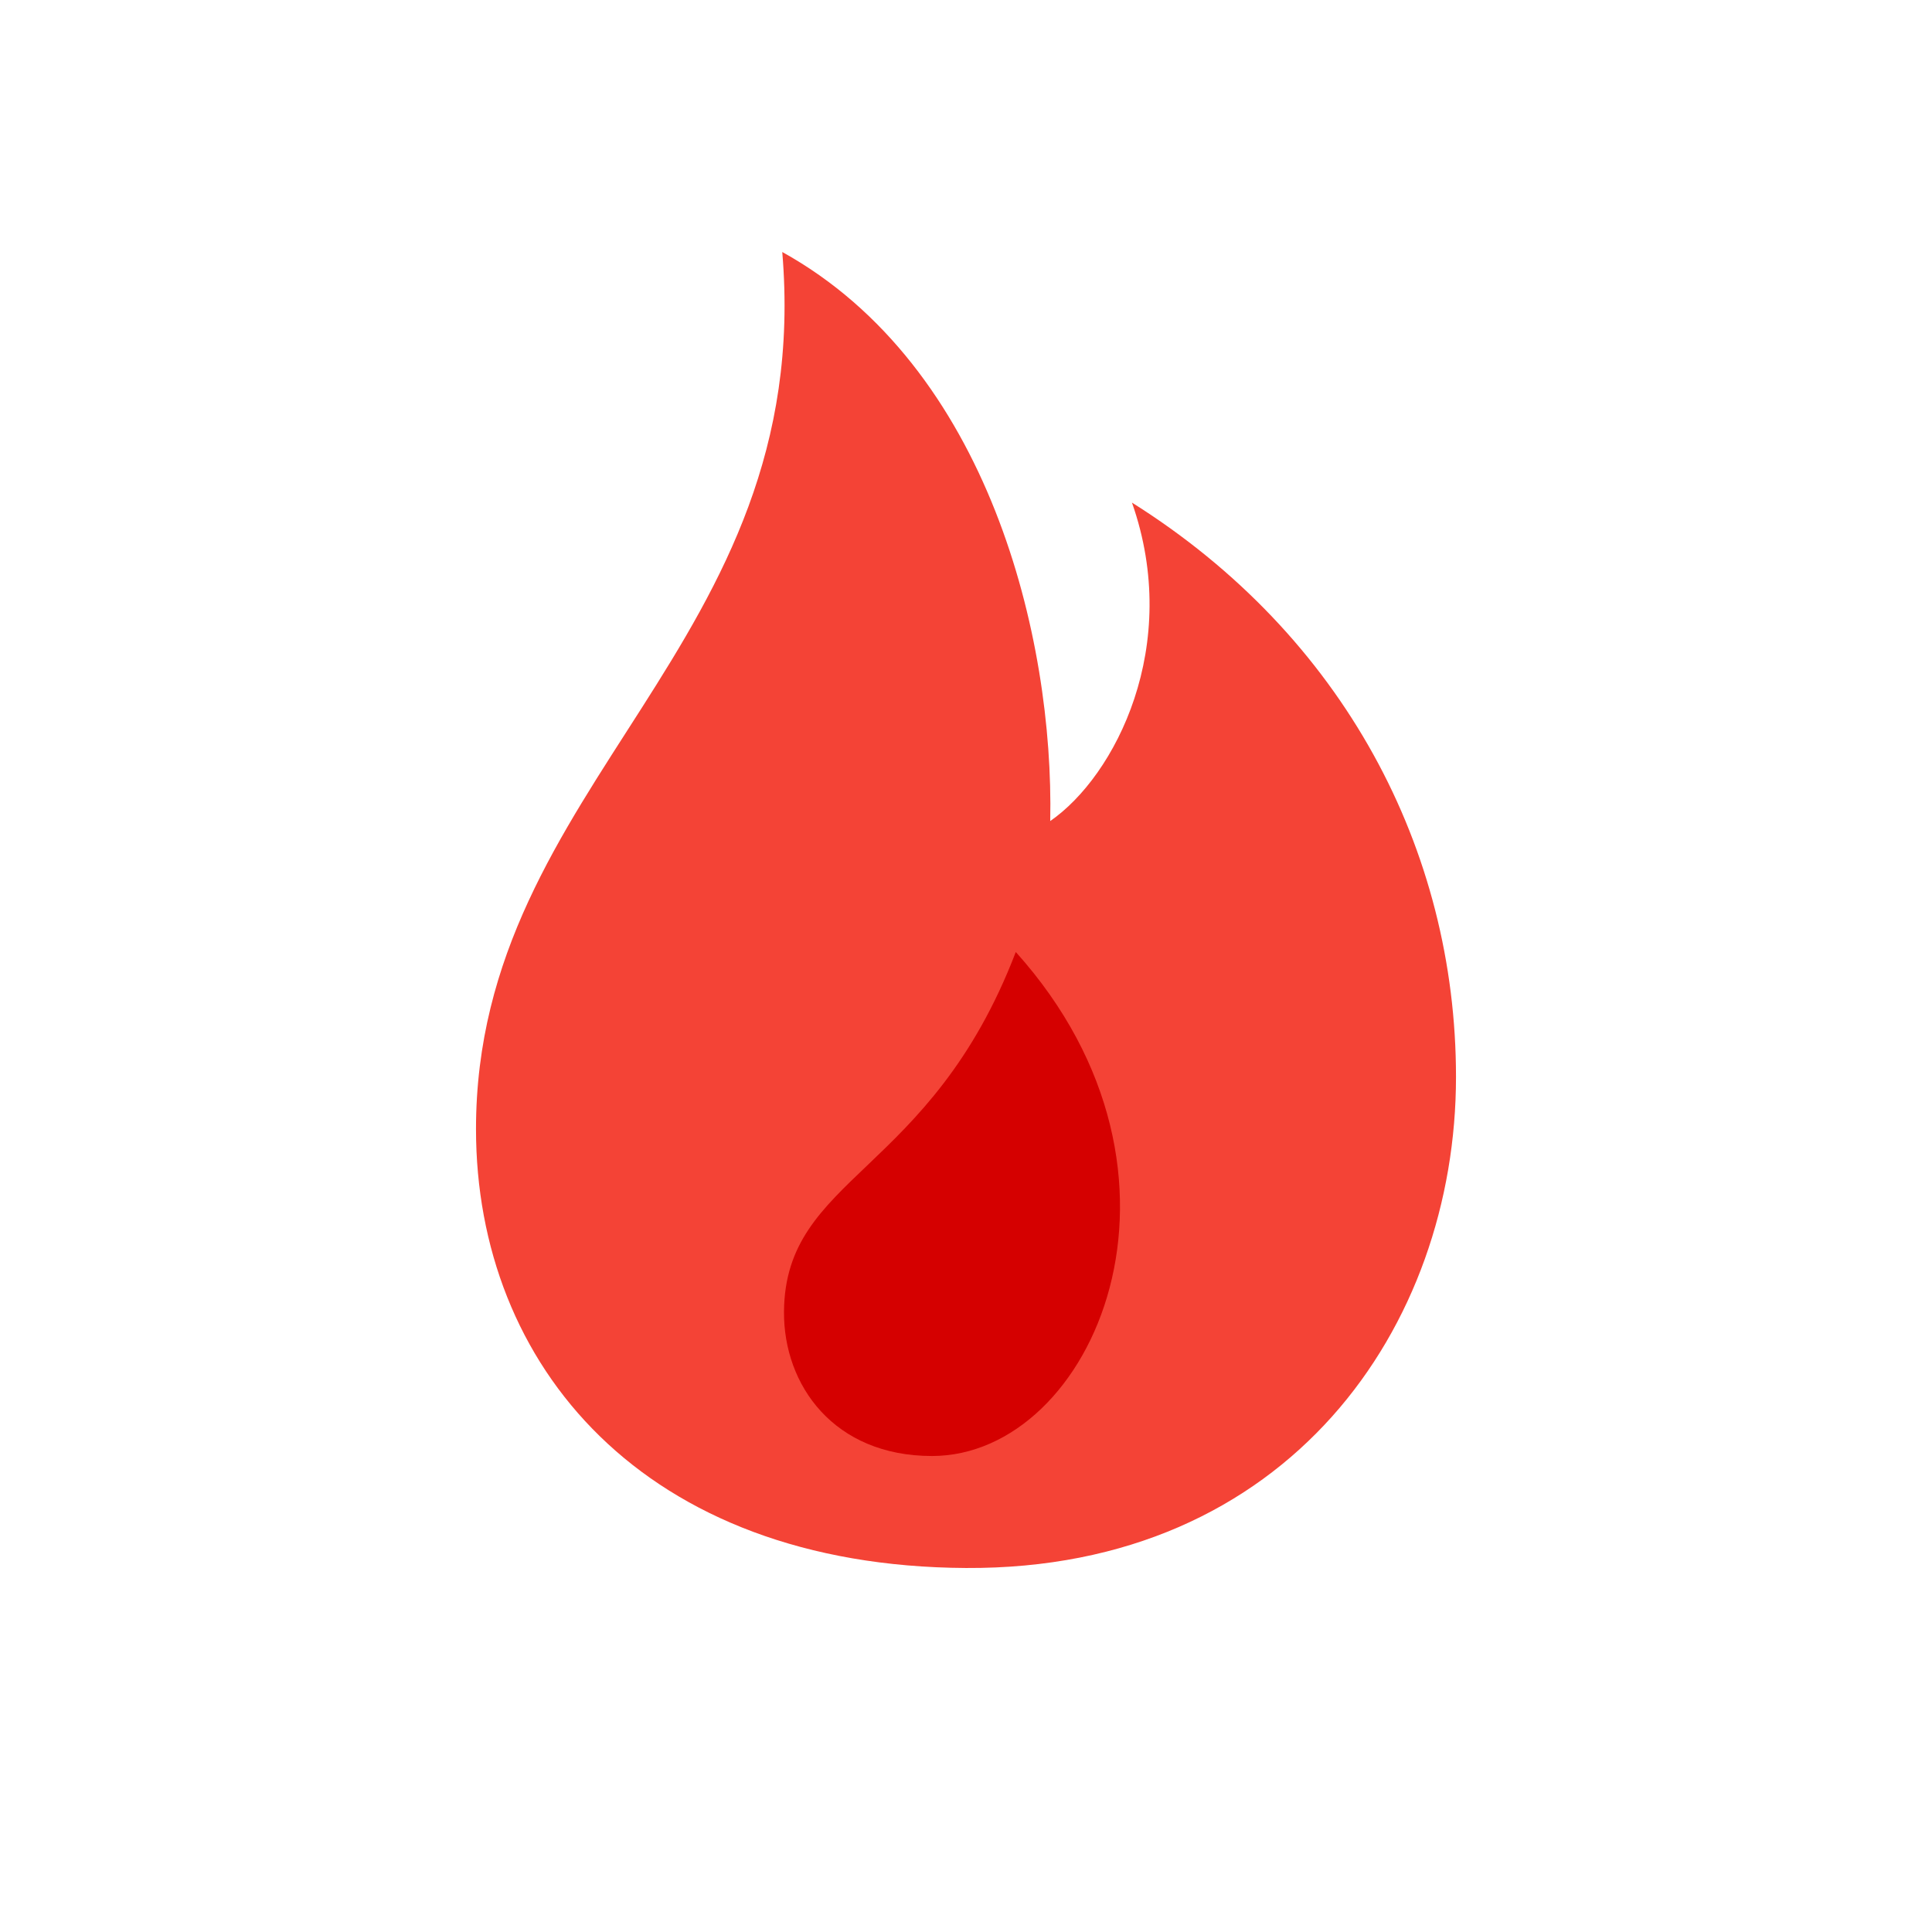
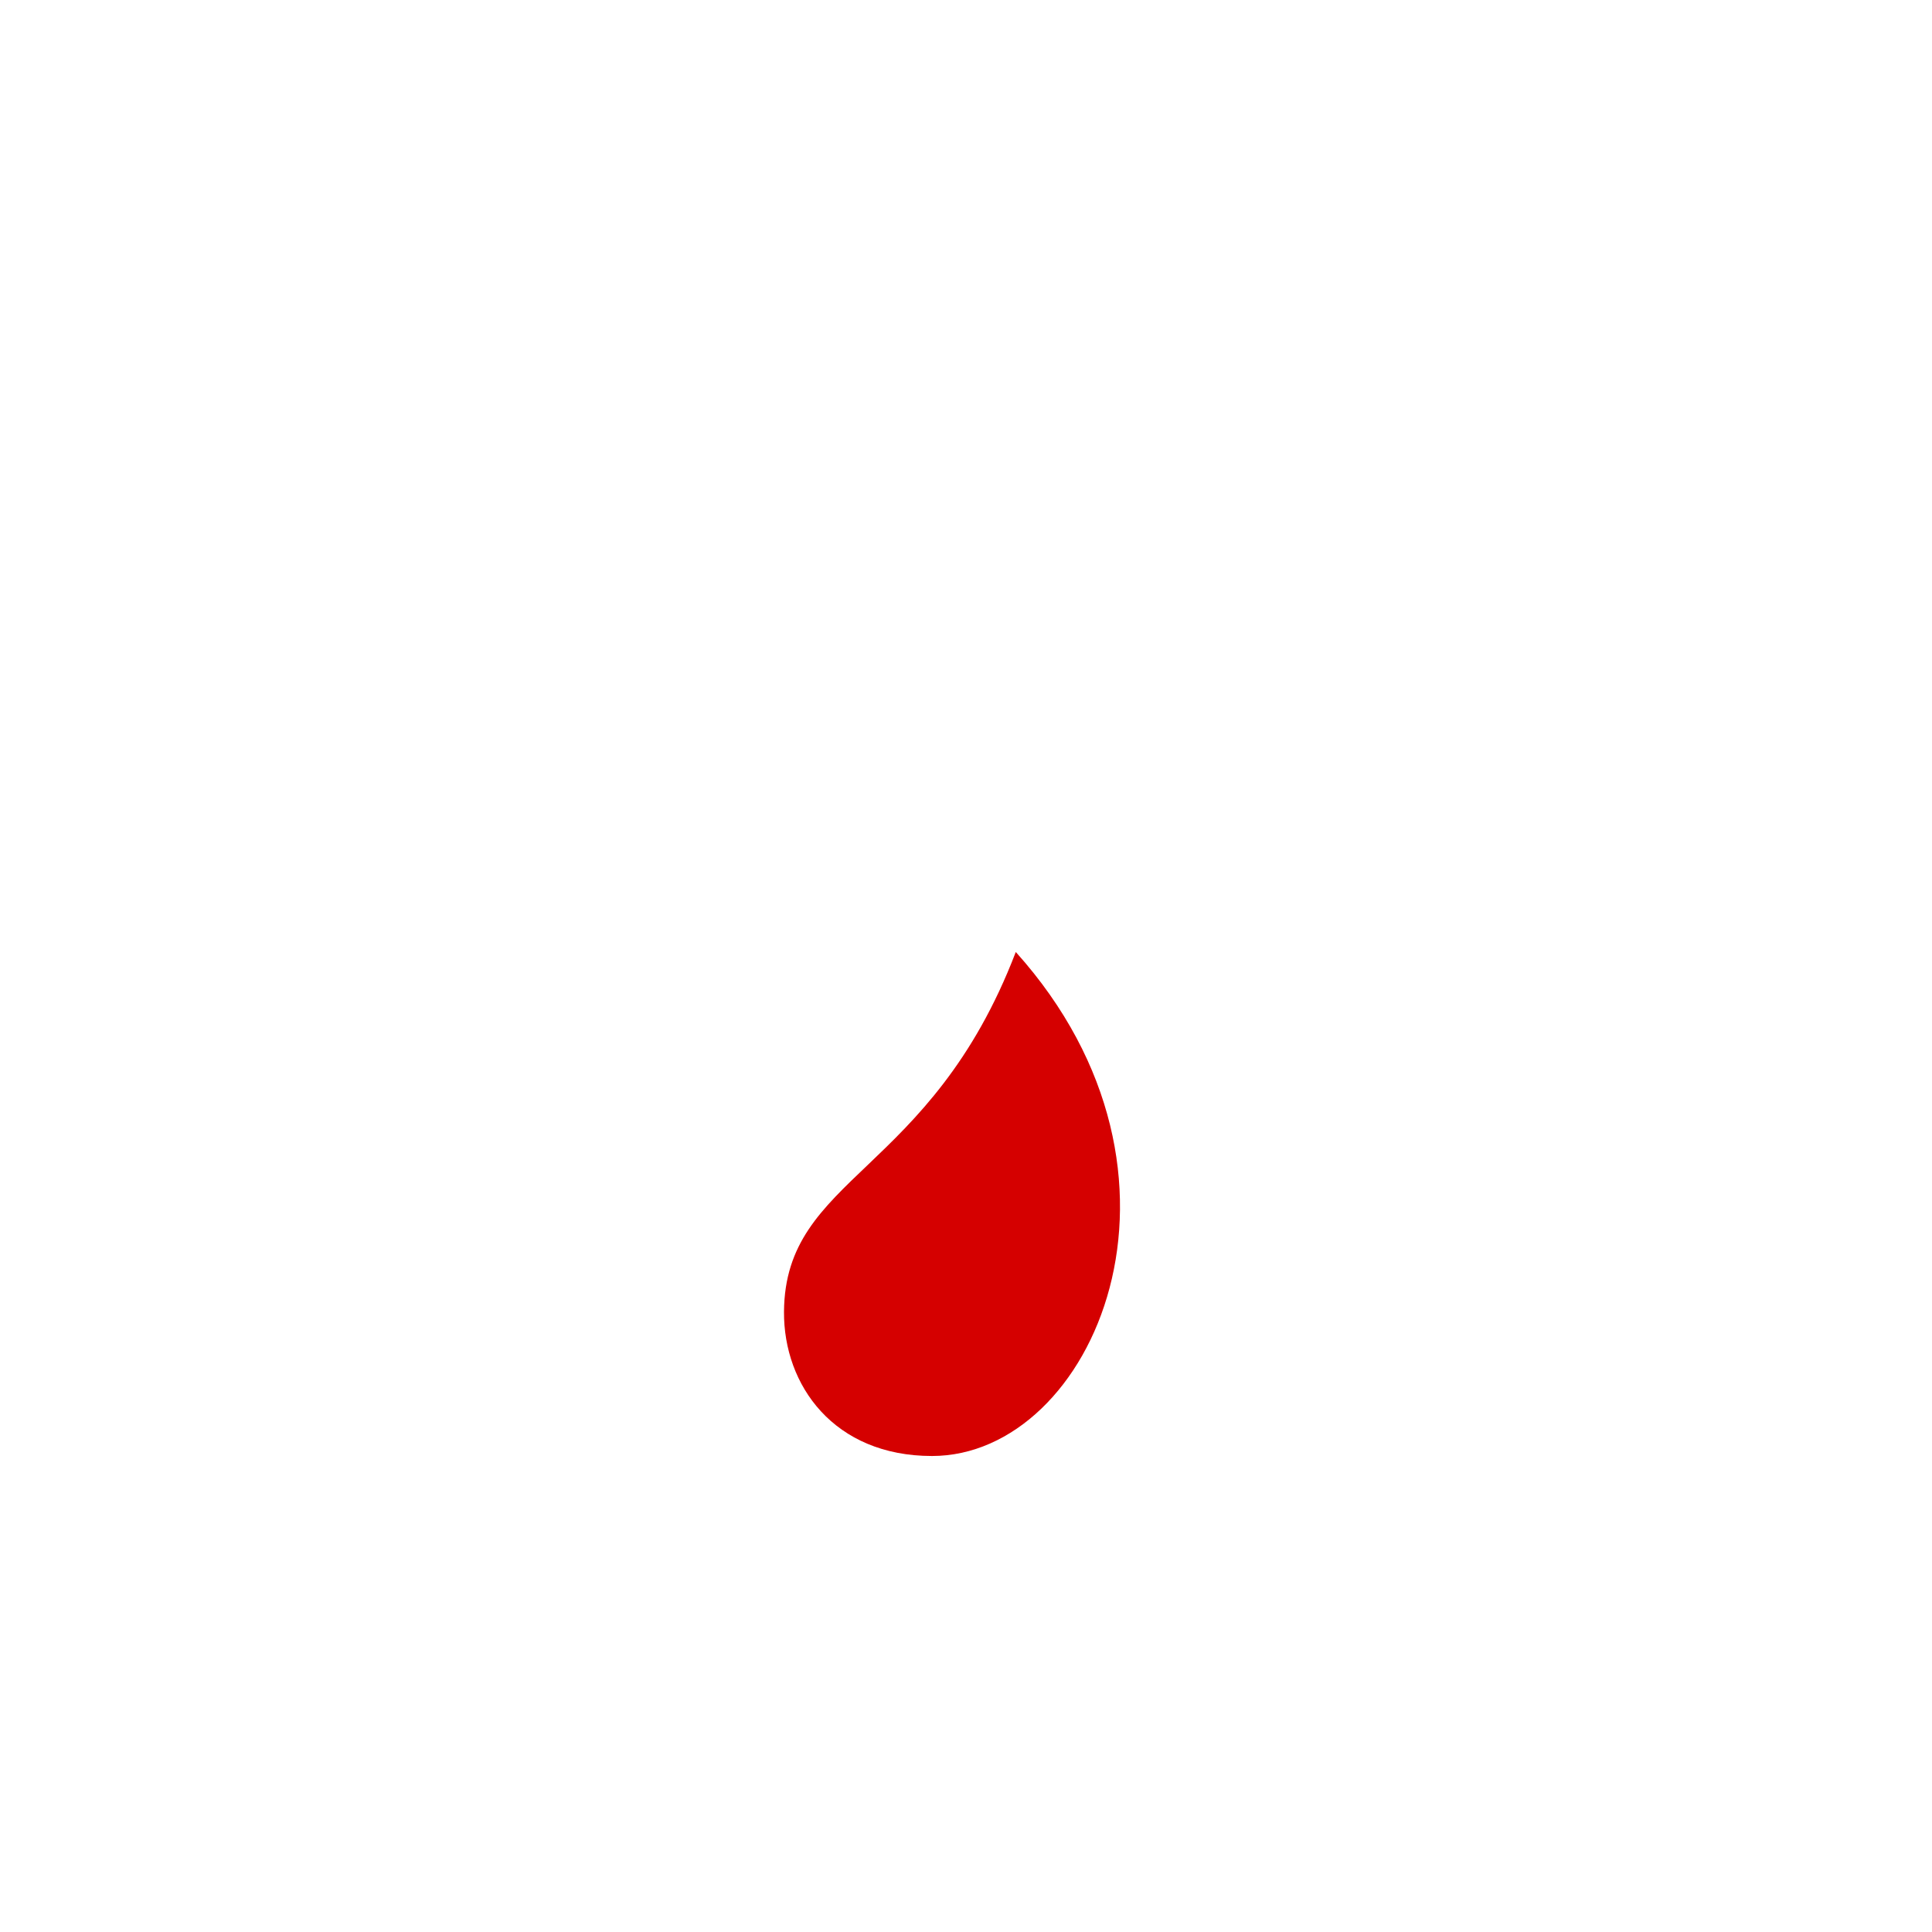
<svg xmlns="http://www.w3.org/2000/svg" width="54px" height="54px" viewBox="0 0 69 69" version="1.1" _mstVisible="5">
  <defs _mstVisible="6" />
  <g stroke="none" stroke-width="1" fill="none" fill-rule="evenodd" _mstVisible="6">
    <g _mstVisible="7">
-       <circle id="Oval-3" fill="transparent" cx="34.5" cy="34.5" r="34.5" _mstVisible="8" />
-       <path d="M27.938,9 C29.124,23.078 17,27.925 17,40.325 C17,48.748 22.968,55.937 34.5,56 C46.032,56.062 52,47.356 52,38.461 C52,30.352 47.991,22.704 40.427,17.95 C42.223,23.055 39.832,27.718 37.508,29.323 C37.644,22.789 35.321,13.091 27.938,9 Z" id="Shape" fill="#F44336" _mstVisible="8" />
      <path d="M36.278,34 C43.446,41.978 39.044,52 33.286,52 C29.783,52 27.981,49.47 28,46.846 C28.036,41.98 33.225,41.976 36.278,34 Z" id="Path" fill="#D50000" _mstVisible="8" />
    </g>
  </g>
</svg>